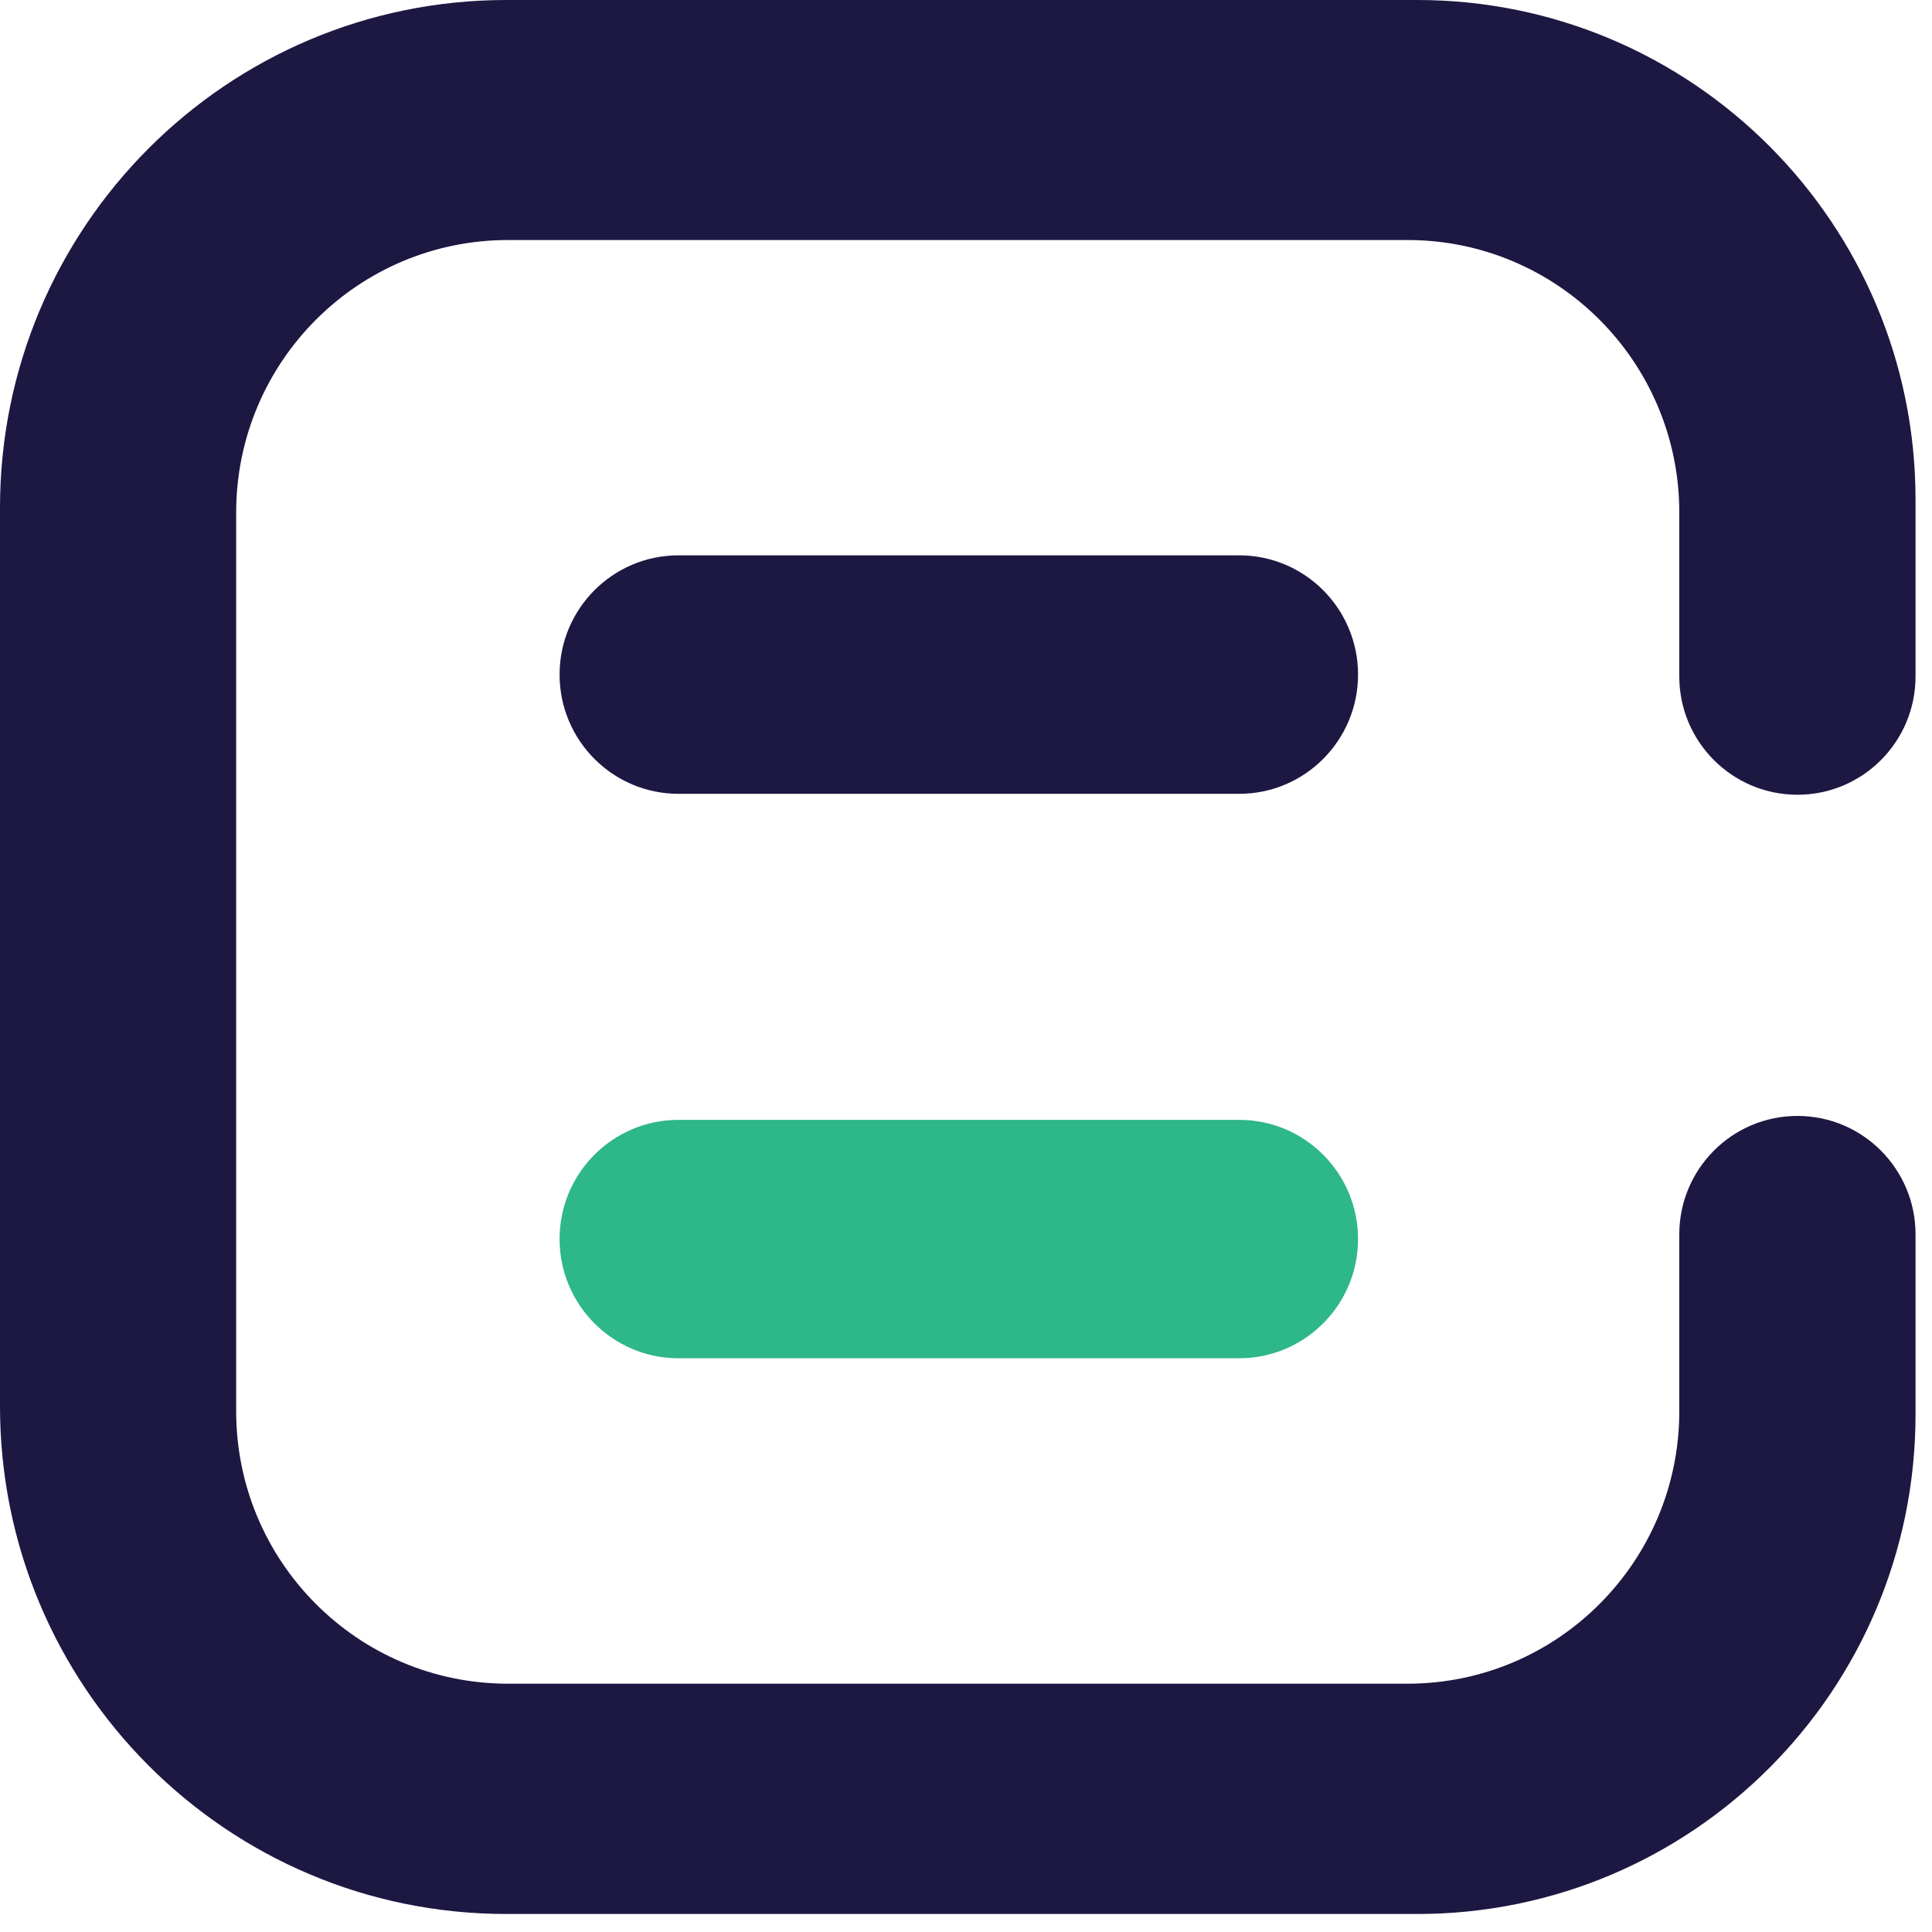
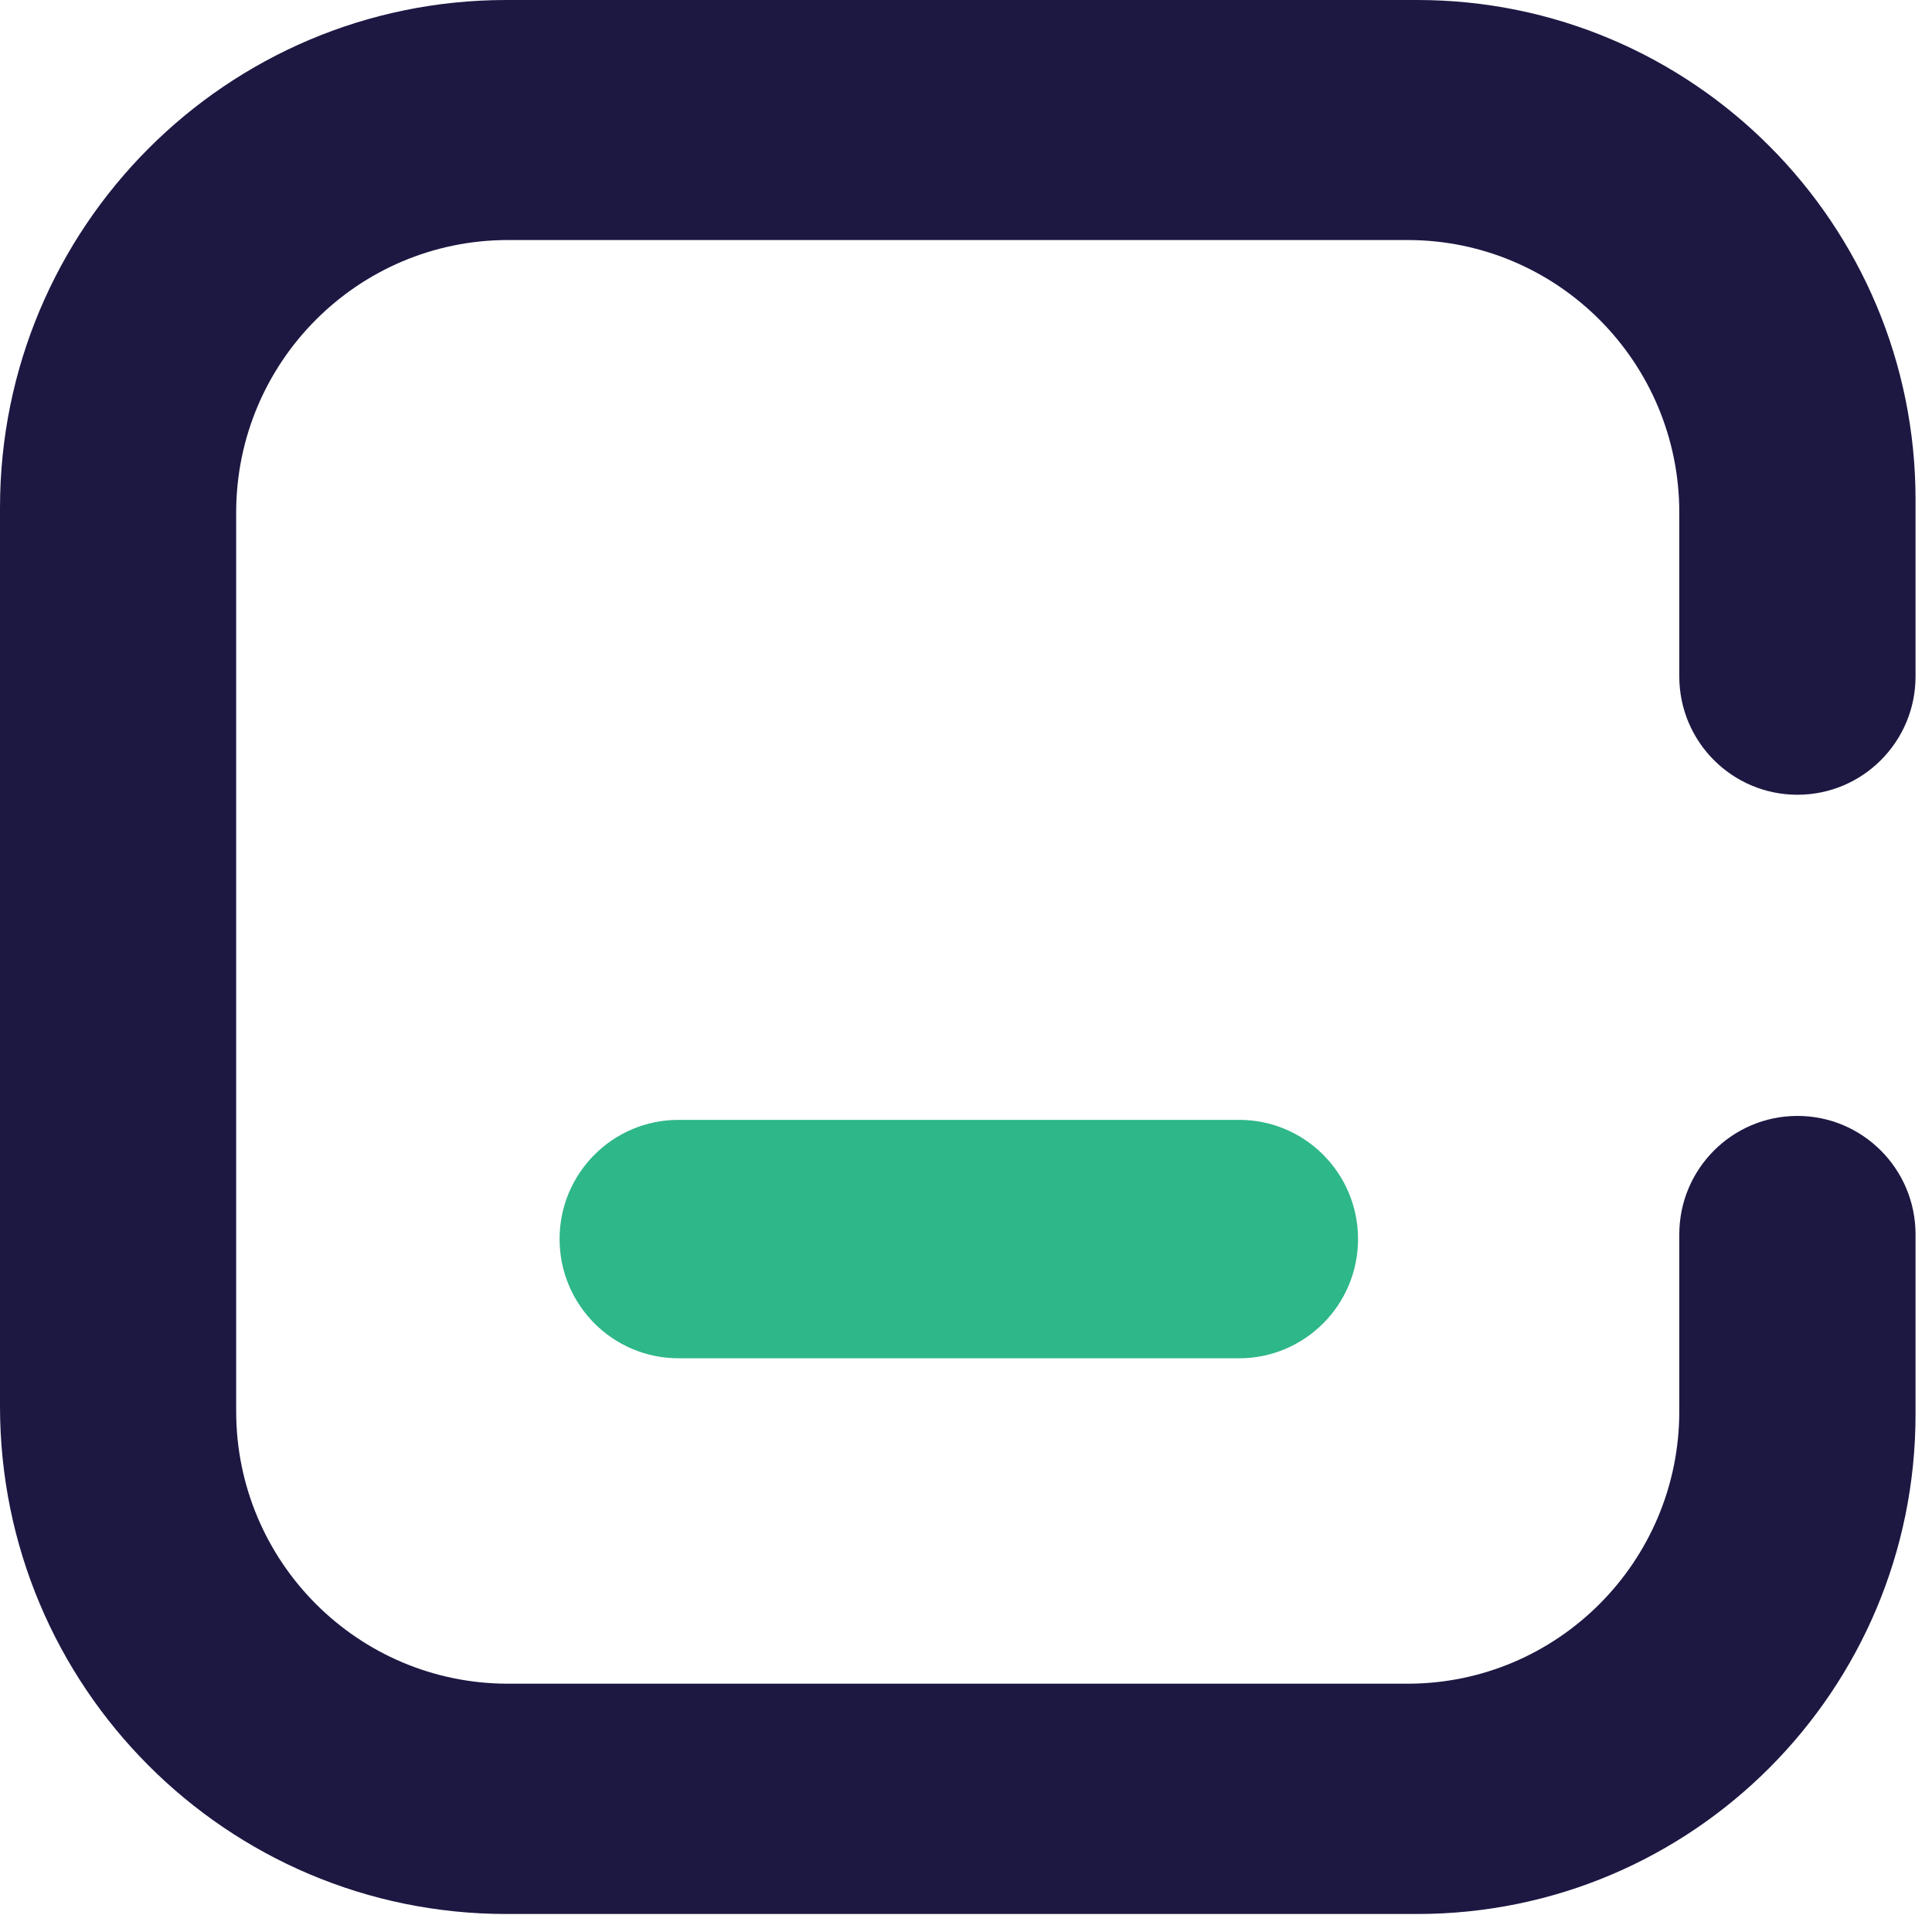
<svg xmlns="http://www.w3.org/2000/svg" width="25" height="25" viewBox="0 0 25 25" fill="none">
  <path d="M24.787 8.753V6.465C24.787 2.894 21.9 0 18.339 0H6.552C2.934 0 0 2.941 0 6.57V18.197C0 21.826 2.934 24.767 6.552 24.767H18.339C21.9 24.767 24.787 21.873 24.787 18.302V15.973C24.787 15.126 24.102 14.44 23.259 14.44C22.415 14.44 21.73 15.126 21.73 15.973V18.261C21.73 20.208 20.155 21.787 18.213 21.787H6.574C4.631 21.787 3.056 20.208 3.056 18.261V6.633C3.056 4.685 4.631 3.106 6.574 3.106H18.213C20.155 3.106 21.73 4.685 21.73 6.633V8.753C21.73 9.599 22.415 10.284 23.259 10.284C24.102 10.284 24.787 9.599 24.787 8.753Z" fill="#1C1842" />
-   <path d="M16.035 10.272H8.78C7.93 10.272 7.241 9.581 7.241 8.729C7.241 7.877 7.93 7.186 8.78 7.186H16.035C16.884 7.186 17.573 7.877 17.573 8.729C17.573 9.581 16.884 10.272 16.035 10.272Z" fill="#1C1842" />
  <path d="M16.035 17.576H8.78C7.93 17.576 7.241 16.885 7.241 16.033C7.241 15.181 7.93 14.491 8.78 14.491H16.035C16.884 14.491 17.573 15.181 17.573 16.033C17.573 16.885 16.884 17.576 16.035 17.576Z" fill="#2EB788" />
</svg>